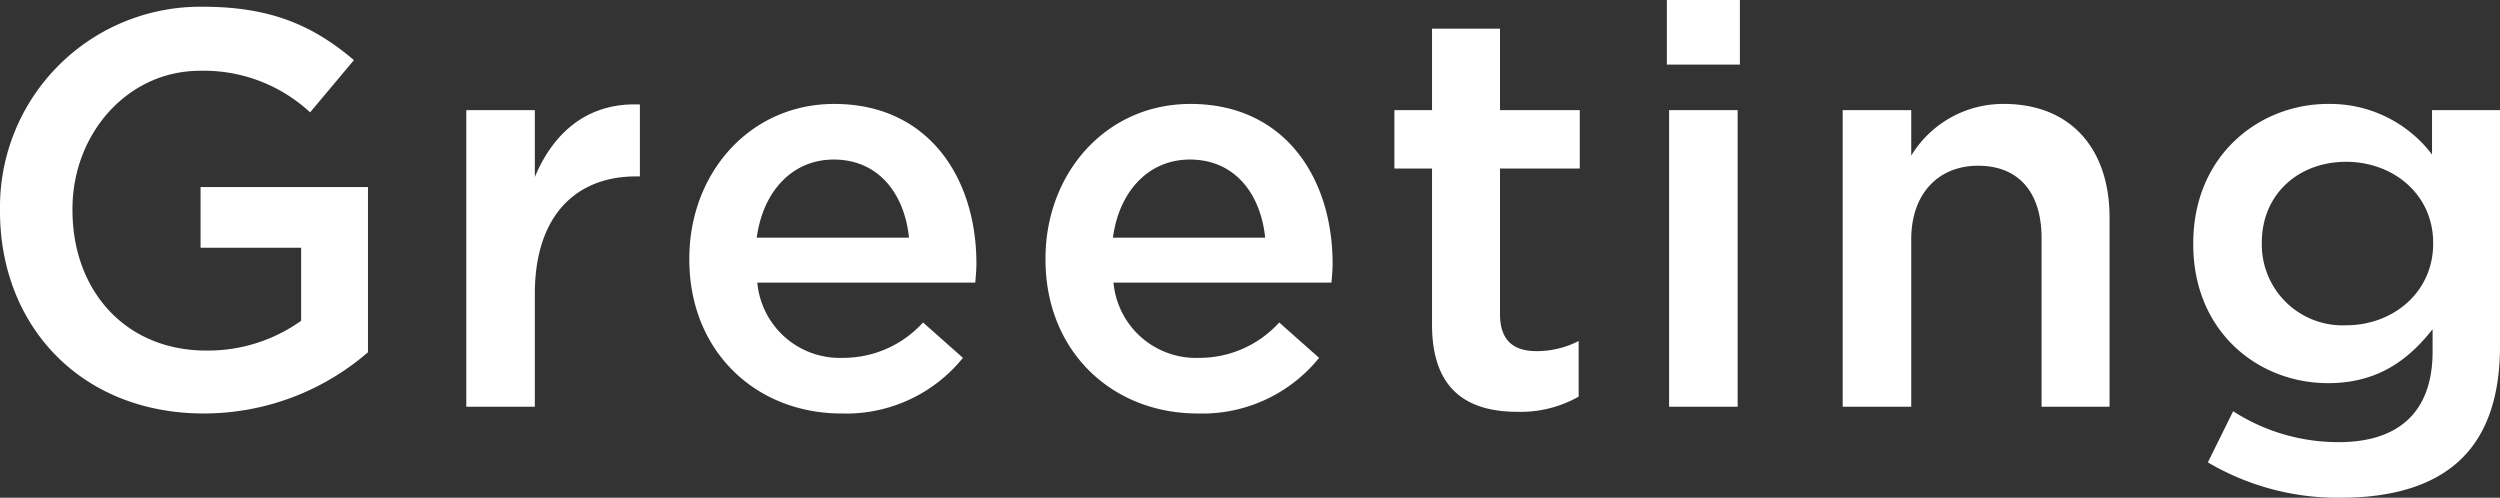
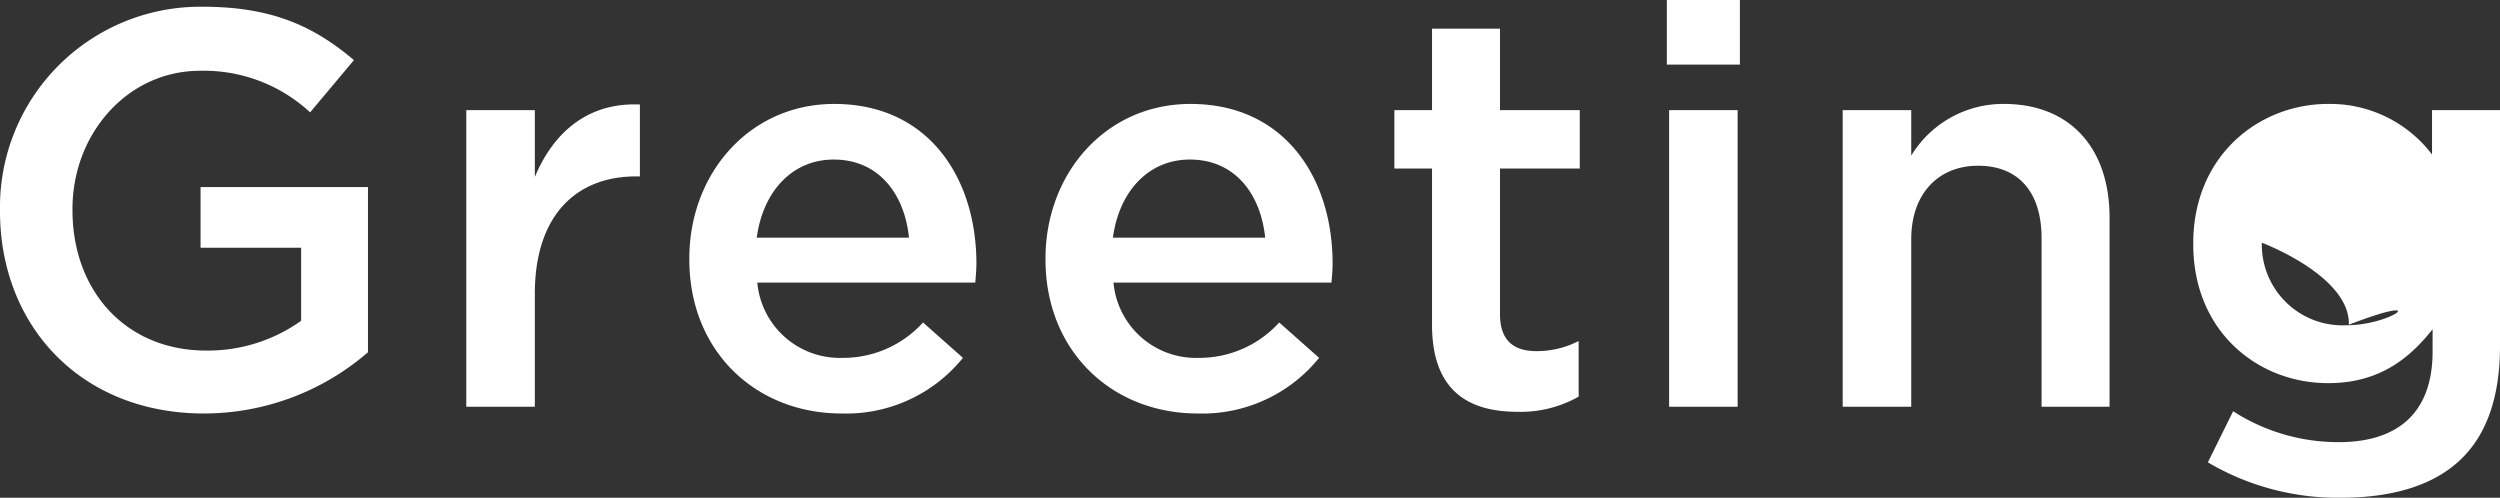
<svg xmlns="http://www.w3.org/2000/svg" width="222.5" height="44.3" viewBox="0 0 222.5 44.3">
  <rect x="0" y="0" width="222.5" height="44.3" fill="#333333" stroke="none" />
-   <path id="Path_932" data-name="Path 932" d="M21.1.6A22.316,22.316,0,0,0,35.7-4.85v-14.7H20.8v5.4h8.95v6.5A14.288,14.288,0,0,1,21.3-5C14.15-5,9.4-10.3,9.4-17.5v-.1c0-6.7,4.9-12.3,11.35-12.3a13.9,13.9,0,0,1,9.8,3.7l3.9-4.65C30.85-33.9,27.1-35.6,21-35.6A17.831,17.831,0,0,0,2.95-17.5v.1C2.95-7.2,10.15.6,21.1.6ZM44.45,0h6.1V-10.05c0-7,3.7-10.45,9-10.45h.35v-6.4c-4.65-.2-7.7,2.5-9.35,6.45V-26.4h-6.1Zm33.4.6a13.353,13.353,0,0,0,10.8-4.95L85.1-7.5a9.587,9.587,0,0,1-7.15,3.15,7.37,7.37,0,0,1-7.6-6.7h19.4c.05-.6.1-1.15.1-1.7,0-7.6-4.25-14.2-12.65-14.2-7.55,0-12.9,6.2-12.9,13.75v.1C64.3-4.95,70.2.6,77.85.6ZM70.3-15.05c.55-4.1,3.15-6.95,6.85-6.95,4,0,6.3,3.05,6.7,6.95ZM109.55.6a13.353,13.353,0,0,0,10.8-4.95L116.8-7.5a9.587,9.587,0,0,1-7.15,3.15,7.37,7.37,0,0,1-7.6-6.7h19.4c.05-.6.1-1.15.1-1.7,0-7.6-4.25-14.2-12.65-14.2-7.55,0-12.9,6.2-12.9,13.75v.1C96-4.95,101.9.6,109.55.6ZM102-15.05c.55-4.1,3.15-6.95,6.85-6.95,4,0,6.3,3.05,6.7,6.95ZM138,.45A10.461,10.461,0,0,0,143.45-.9V-5.85a8.132,8.132,0,0,1-3.75.9c-2.05,0-3.25-.95-3.25-3.3V-21.2h7.1v-5.2h-7.1v-7.25H130.4v7.25h-3.35v5.2h3.35V-7.3C130.4-1.5,133.55.45,138,.45Zm13.3-30.9h6.5V-36.2h-6.5ZM151.5,0h6.1V-26.4h-6.1Zm15.45,0h6.1V-14.9c0-4.1,2.45-6.55,5.95-6.55,3.6,0,5.65,2.35,5.65,6.45V0h6.05V-16.85c0-6.1-3.45-10.1-9.4-10.1a9.569,9.569,0,0,0-8.25,4.6V-26.4h-6.1Zm44.3,8.1c4.75,0,8.45-1.15,10.85-3.55,2.2-2.2,3.35-5.5,3.35-9.95v-21H219.4v3.95a11.392,11.392,0,0,0-9.25-4.5c-6.15,0-12,4.6-12,12.4v.1c0,7.75,5.75,12.35,12,12.35,4.35,0,7.1-2,9.3-4.8v2c0,5.3-2.95,8.05-8.35,8.05A17.265,17.265,0,0,1,201.7.4l-2.25,4.55A22.745,22.745,0,0,0,211.25,8.1Zm.5-15.35a7.19,7.19,0,0,1-7.5-7.25v-.1c0-4.35,3.3-7.2,7.5-7.2s7.75,2.9,7.75,7.2v.1C219.5-10.2,215.95-7.25,211.75-7.25Z" transform="translate(-2.95 36.2)" fill="#fff" />
+   <path id="Path_932" data-name="Path 932" d="M21.1.6A22.316,22.316,0,0,0,35.7-4.85v-14.7H20.8v5.4h8.95v6.5A14.288,14.288,0,0,1,21.3-5C14.15-5,9.4-10.3,9.4-17.5v-.1c0-6.7,4.9-12.3,11.35-12.3a13.9,13.9,0,0,1,9.8,3.7l3.9-4.65C30.85-33.9,27.1-35.6,21-35.6A17.831,17.831,0,0,0,2.95-17.5v.1C2.95-7.2,10.15.6,21.1.6ZM44.45,0h6.1V-10.05c0-7,3.7-10.45,9-10.45h.35v-6.4c-4.65-.2-7.7,2.5-9.35,6.45V-26.4h-6.1Zm33.4.6a13.353,13.353,0,0,0,10.8-4.95L85.1-7.5a9.587,9.587,0,0,1-7.15,3.15,7.37,7.37,0,0,1-7.6-6.7h19.4c.05-.6.1-1.15.1-1.7,0-7.6-4.25-14.2-12.65-14.2-7.55,0-12.9,6.2-12.9,13.75v.1C64.3-4.95,70.2.6,77.85.6ZM70.3-15.05c.55-4.1,3.15-6.95,6.85-6.95,4,0,6.3,3.05,6.7,6.95ZM109.55.6a13.353,13.353,0,0,0,10.8-4.95L116.8-7.5a9.587,9.587,0,0,1-7.15,3.15,7.37,7.37,0,0,1-7.6-6.7h19.4c.05-.6.1-1.15.1-1.7,0-7.6-4.25-14.2-12.65-14.2-7.55,0-12.9,6.2-12.9,13.75v.1C96-4.95,101.9.6,109.55.6ZM102-15.05c.55-4.1,3.15-6.95,6.85-6.95,4,0,6.3,3.05,6.7,6.95ZM138,.45A10.461,10.461,0,0,0,143.45-.9V-5.85a8.132,8.132,0,0,1-3.75.9c-2.05,0-3.25-.95-3.25-3.3V-21.2h7.1v-5.2h-7.1v-7.25H130.4v7.25h-3.35v5.2h3.35V-7.3C130.4-1.5,133.55.45,138,.45Zm13.3-30.9h6.5V-36.2h-6.5ZM151.5,0h6.1V-26.4h-6.1Zm15.45,0h6.1V-14.9c0-4.1,2.45-6.55,5.95-6.55,3.6,0,5.65,2.35,5.65,6.45V0h6.05V-16.85c0-6.1-3.45-10.1-9.4-10.1a9.569,9.569,0,0,0-8.25,4.6V-26.4h-6.1Zm44.3,8.1c4.75,0,8.45-1.15,10.85-3.55,2.2-2.2,3.35-5.5,3.35-9.95v-21H219.4v3.95a11.392,11.392,0,0,0-9.25-4.5c-6.15,0-12,4.6-12,12.4v.1c0,7.75,5.75,12.35,12,12.35,4.35,0,7.1-2,9.3-4.8v2c0,5.3-2.95,8.05-8.35,8.05A17.265,17.265,0,0,1,201.7.4l-2.25,4.55A22.745,22.745,0,0,0,211.25,8.1Zm.5-15.35a7.19,7.19,0,0,1-7.5-7.25v-.1s7.75,2.9,7.75,7.2v.1C219.5-10.2,215.95-7.25,211.75-7.25Z" transform="translate(-2.95 36.2)" fill="#fff" />
</svg>